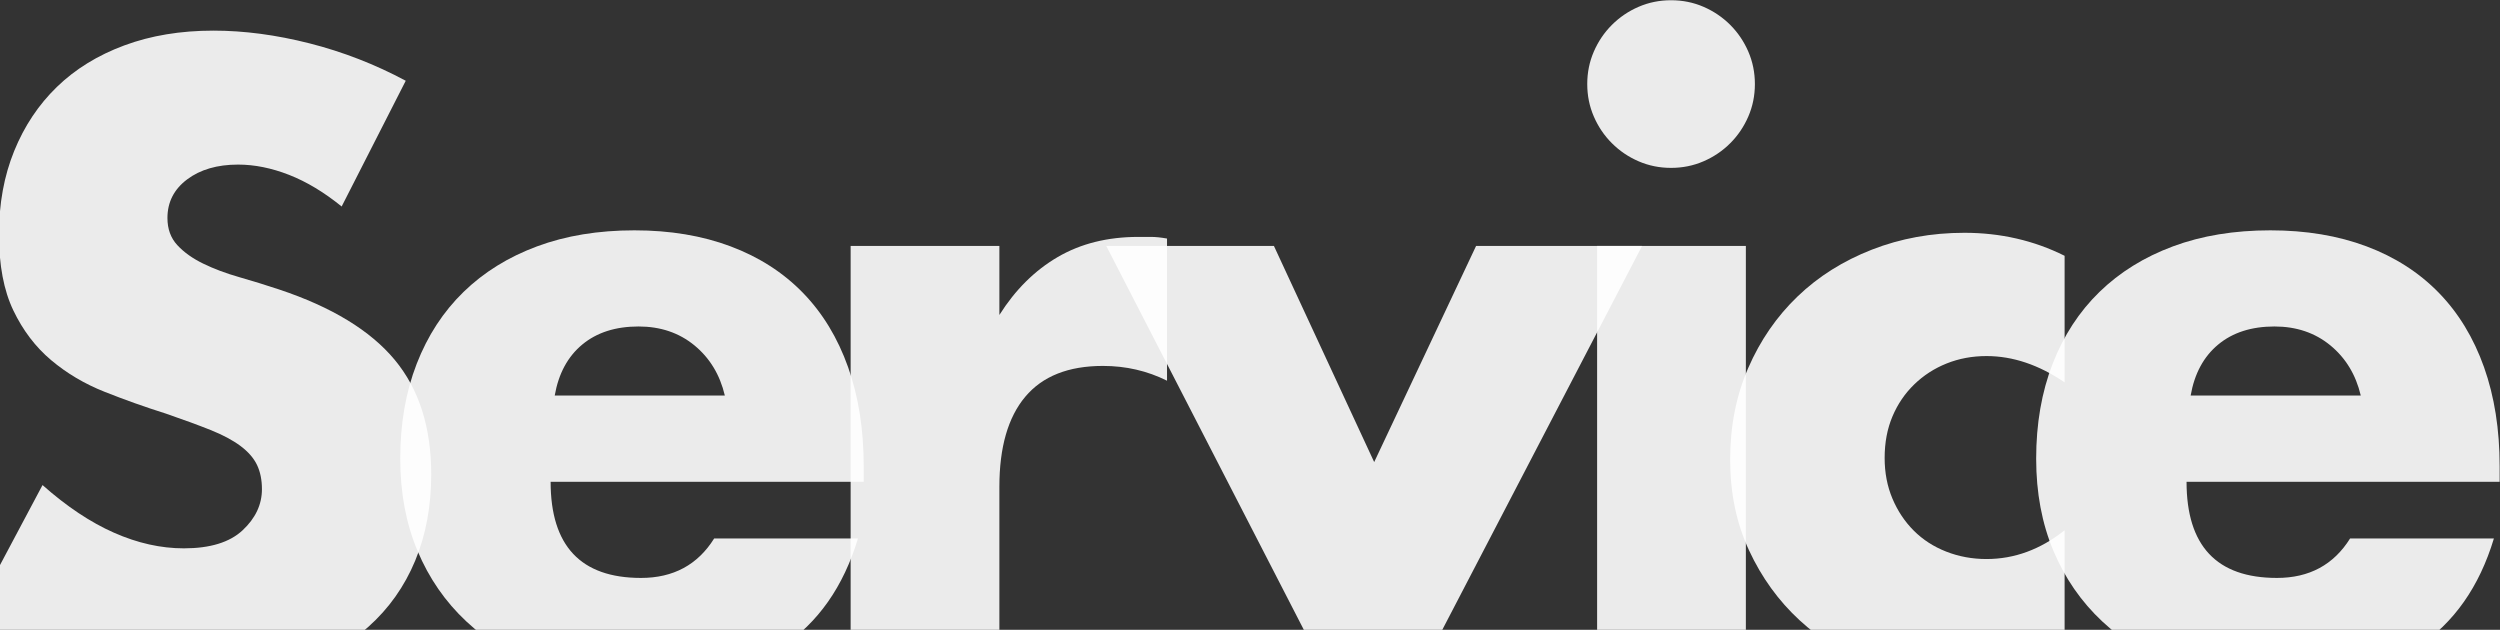
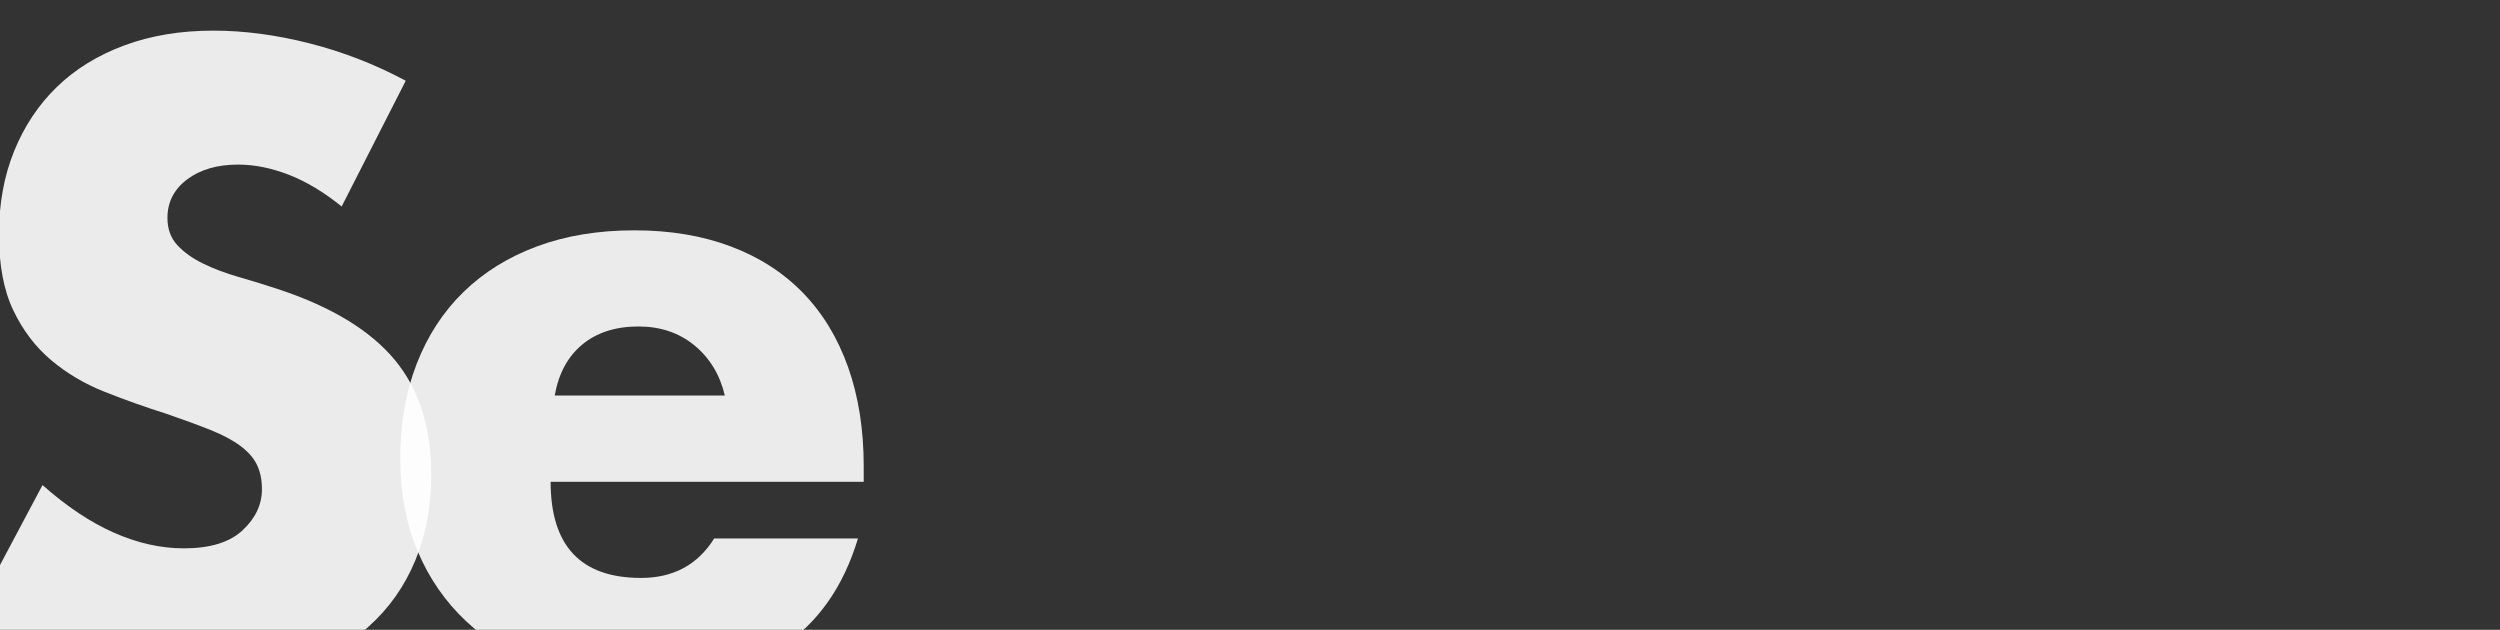
<svg xmlns="http://www.w3.org/2000/svg" width="655" height="165" viewBox="0 0 655 165" fill="none">
  <rect x="0" y="0" width="655" height="165" fill="#333333" stroke="none" />
  <path opacity="0.9" d="M89.513 54.102C84.918 50.373 80.325 47.611 75.734 45.813C71.139 44.02 66.691 43.123 62.385 43.123C56.928 43.123 52.481 44.414 49.036 46.998C45.591 49.581 43.869 52.956 43.869 57.117C43.869 59.99 44.73 62.358 46.452 64.221C48.175 66.088 50.435 67.703 53.234 69.066C56.033 70.431 59.189 71.617 62.707 72.62C66.223 73.626 69.705 74.702 73.149 75.849C86.928 80.444 97.01 86.58 103.399 94.257C109.784 101.937 112.98 111.948 112.98 124.291C112.98 132.617 111.581 140.151 108.782 146.896C105.983 153.644 101.892 159.421 96.51 164.229C91.128 169.04 84.524 172.77 76.702 175.424C68.877 178.078 60.016 179.406 50.112 179.406C29.585 179.406 10.568 173.306 -6.943 161.105L11.142 127.087C17.456 132.685 23.7 136.85 29.873 139.574C36.043 142.303 42.145 143.666 48.174 143.666C55.064 143.666 60.194 142.087 63.568 138.929C66.939 135.774 68.628 132.185 68.628 128.164C68.628 125.726 68.197 123.608 67.336 121.812C66.475 120.019 65.039 118.368 63.03 116.861C61.018 115.354 58.401 113.954 55.171 112.663C51.942 111.371 48.029 109.936 43.437 108.355C37.98 106.633 32.635 104.732 27.397 102.65C22.155 100.571 17.493 97.806 13.402 94.362C9.311 90.917 6.007 86.577 3.498 81.336C0.985 76.098 -0.27 69.46 -0.27 61.42C-0.27 53.384 1.056 46.102 3.713 39.568C6.367 33.038 10.098 27.439 14.908 22.773C19.716 18.111 25.599 14.484 32.563 11.9C39.523 9.317 47.311 8.025 55.923 8.025C63.96 8.025 72.357 9.139 81.113 11.363C89.866 13.591 98.263 16.852 106.303 21.159L89.513 54.102Z" fill="white" />
  <path opacity="0.9" d="M144.263 126.229C144.263 143.023 152.155 151.419 167.946 151.419C176.413 151.419 182.801 147.974 187.108 141.084H224.786C217.177 166.349 198.16 178.978 167.731 178.978C158.399 178.978 149.861 177.579 142.11 174.78C134.36 171.981 127.719 167.998 122.195 162.831C116.668 157.664 112.399 151.494 109.384 144.314C106.37 137.139 104.863 129.102 104.863 120.201C104.863 111.017 106.296 102.728 109.169 95.334C112.039 87.943 116.129 81.662 121.441 76.495C126.75 71.328 133.175 67.345 140.711 64.546C148.247 61.747 156.751 60.348 166.224 60.348C175.553 60.348 183.95 61.747 191.414 64.546C198.875 67.345 205.193 71.402 210.36 76.71C215.527 82.022 219.473 88.519 222.202 96.195C224.927 103.875 226.293 112.524 226.293 122.138V126.229H144.263ZM189.906 103.622C188.614 98.169 185.957 93.792 181.94 90.488C177.92 87.188 173.039 85.537 167.299 85.537C161.271 85.537 156.352 87.118 152.551 90.273C148.746 93.432 146.341 97.882 145.338 103.622H189.906Z" fill="white" />
-   <path opacity="0.9" d="M222.867 64.438H261.837V82.523C265.998 75.922 271.095 70.863 277.123 67.344C283.151 63.828 290.183 62.07 298.223 62.07C299.225 62.07 300.339 62.07 301.56 62.07C302.778 62.07 304.178 62.215 305.759 62.501V99.748C300.592 97.164 294.994 95.872 288.966 95.872C279.923 95.872 273.141 98.563 268.62 103.946C264.099 109.328 261.838 117.186 261.838 127.521V174.887H222.868L222.867 64.438Z" fill="white" />
-   <path opacity="0.9" d="M333.768 64.438L360.035 121.062L386.732 64.438H430.223L372.738 174.886H346.686L289.847 64.438H333.768Z" fill="white" />
-   <path opacity="0.9" d="M415.86 22.023C415.86 19.009 416.432 16.176 417.582 13.519C418.729 10.865 420.307 8.533 422.319 6.521C424.327 4.512 426.659 2.935 429.316 1.784C431.97 0.638 434.806 0.062 437.82 0.062C440.834 0.062 443.667 0.637 446.324 1.784C448.978 2.935 451.31 4.513 453.322 6.521C455.33 8.533 456.908 10.865 458.058 13.519C459.205 16.176 459.781 19.009 459.781 22.023C459.781 25.038 459.206 27.874 458.058 30.528C456.908 33.185 455.33 35.516 453.322 37.524C451.31 39.536 448.979 41.114 446.324 42.261C443.667 43.411 440.834 43.983 437.82 43.983C434.806 43.983 431.97 43.413 429.316 42.261C426.659 41.114 424.327 39.535 422.319 37.524C420.307 35.516 418.73 33.185 417.582 30.528C416.432 27.874 415.86 25.038 415.86 22.023ZM457.414 64.439V174.887H418.444V64.439H457.414Z" fill="white" />
-   <path opacity="0.9" d="M540.927 100.177C534.178 95.585 527.363 93.288 520.473 93.288C516.739 93.288 513.26 93.934 510.031 95.226C506.802 96.518 503.966 98.348 501.527 100.716C499.085 103.084 497.184 105.883 495.821 109.112C494.455 112.341 493.776 115.967 493.776 119.985C493.776 123.86 494.456 127.413 495.821 130.642C497.184 133.871 499.05 136.67 501.419 139.038C503.787 141.406 506.62 143.236 509.923 144.528C513.223 145.82 516.738 146.466 520.473 146.466C527.793 146.466 534.609 143.956 540.927 138.931V172.087C531.309 176.248 522.196 178.33 513.584 178.33C505.543 178.33 497.9 176.965 490.654 174.24C483.404 171.514 477.016 167.602 471.492 162.506C465.965 157.413 461.552 151.311 458.251 144.205C454.947 137.101 453.299 129.171 453.299 120.415C453.299 111.661 454.877 103.658 458.036 96.408C461.191 89.162 465.497 82.919 470.954 77.678C476.407 72.44 482.903 68.349 490.439 65.406C497.975 62.466 506.048 60.992 514.66 60.992C524.134 60.992 532.887 63.004 540.927 67.02V100.177Z" fill="white" />
-   <path opacity="0.9" d="M572.876 126.229C572.876 143.023 580.768 151.419 596.559 151.419C605.026 151.419 611.414 147.974 615.721 141.084H653.399C645.79 166.349 626.773 178.978 596.344 178.978C587.012 178.978 578.474 177.579 570.723 174.78C562.973 171.981 556.332 167.998 550.808 162.831C545.281 157.664 541.012 151.494 537.997 144.314C534.983 137.139 533.476 129.102 533.476 120.201C533.476 111.017 534.909 102.728 537.782 95.334C540.652 87.943 544.742 81.662 550.054 76.495C555.363 71.328 561.788 67.345 569.324 64.546C576.86 61.747 585.364 60.348 594.837 60.348C604.166 60.348 612.563 61.747 620.027 64.546C627.488 67.345 633.806 71.402 638.973 76.71C644.14 82.022 648.086 88.519 650.815 96.195C653.54 103.875 654.906 112.524 654.906 122.138V126.229H572.876ZM618.52 103.622C617.228 98.169 614.571 93.792 610.554 90.488C606.534 87.188 601.653 85.537 595.913 85.537C589.885 85.537 584.966 87.118 581.165 90.273C577.36 93.432 574.955 97.882 573.952 103.622H618.52Z" fill="white" />
</svg>